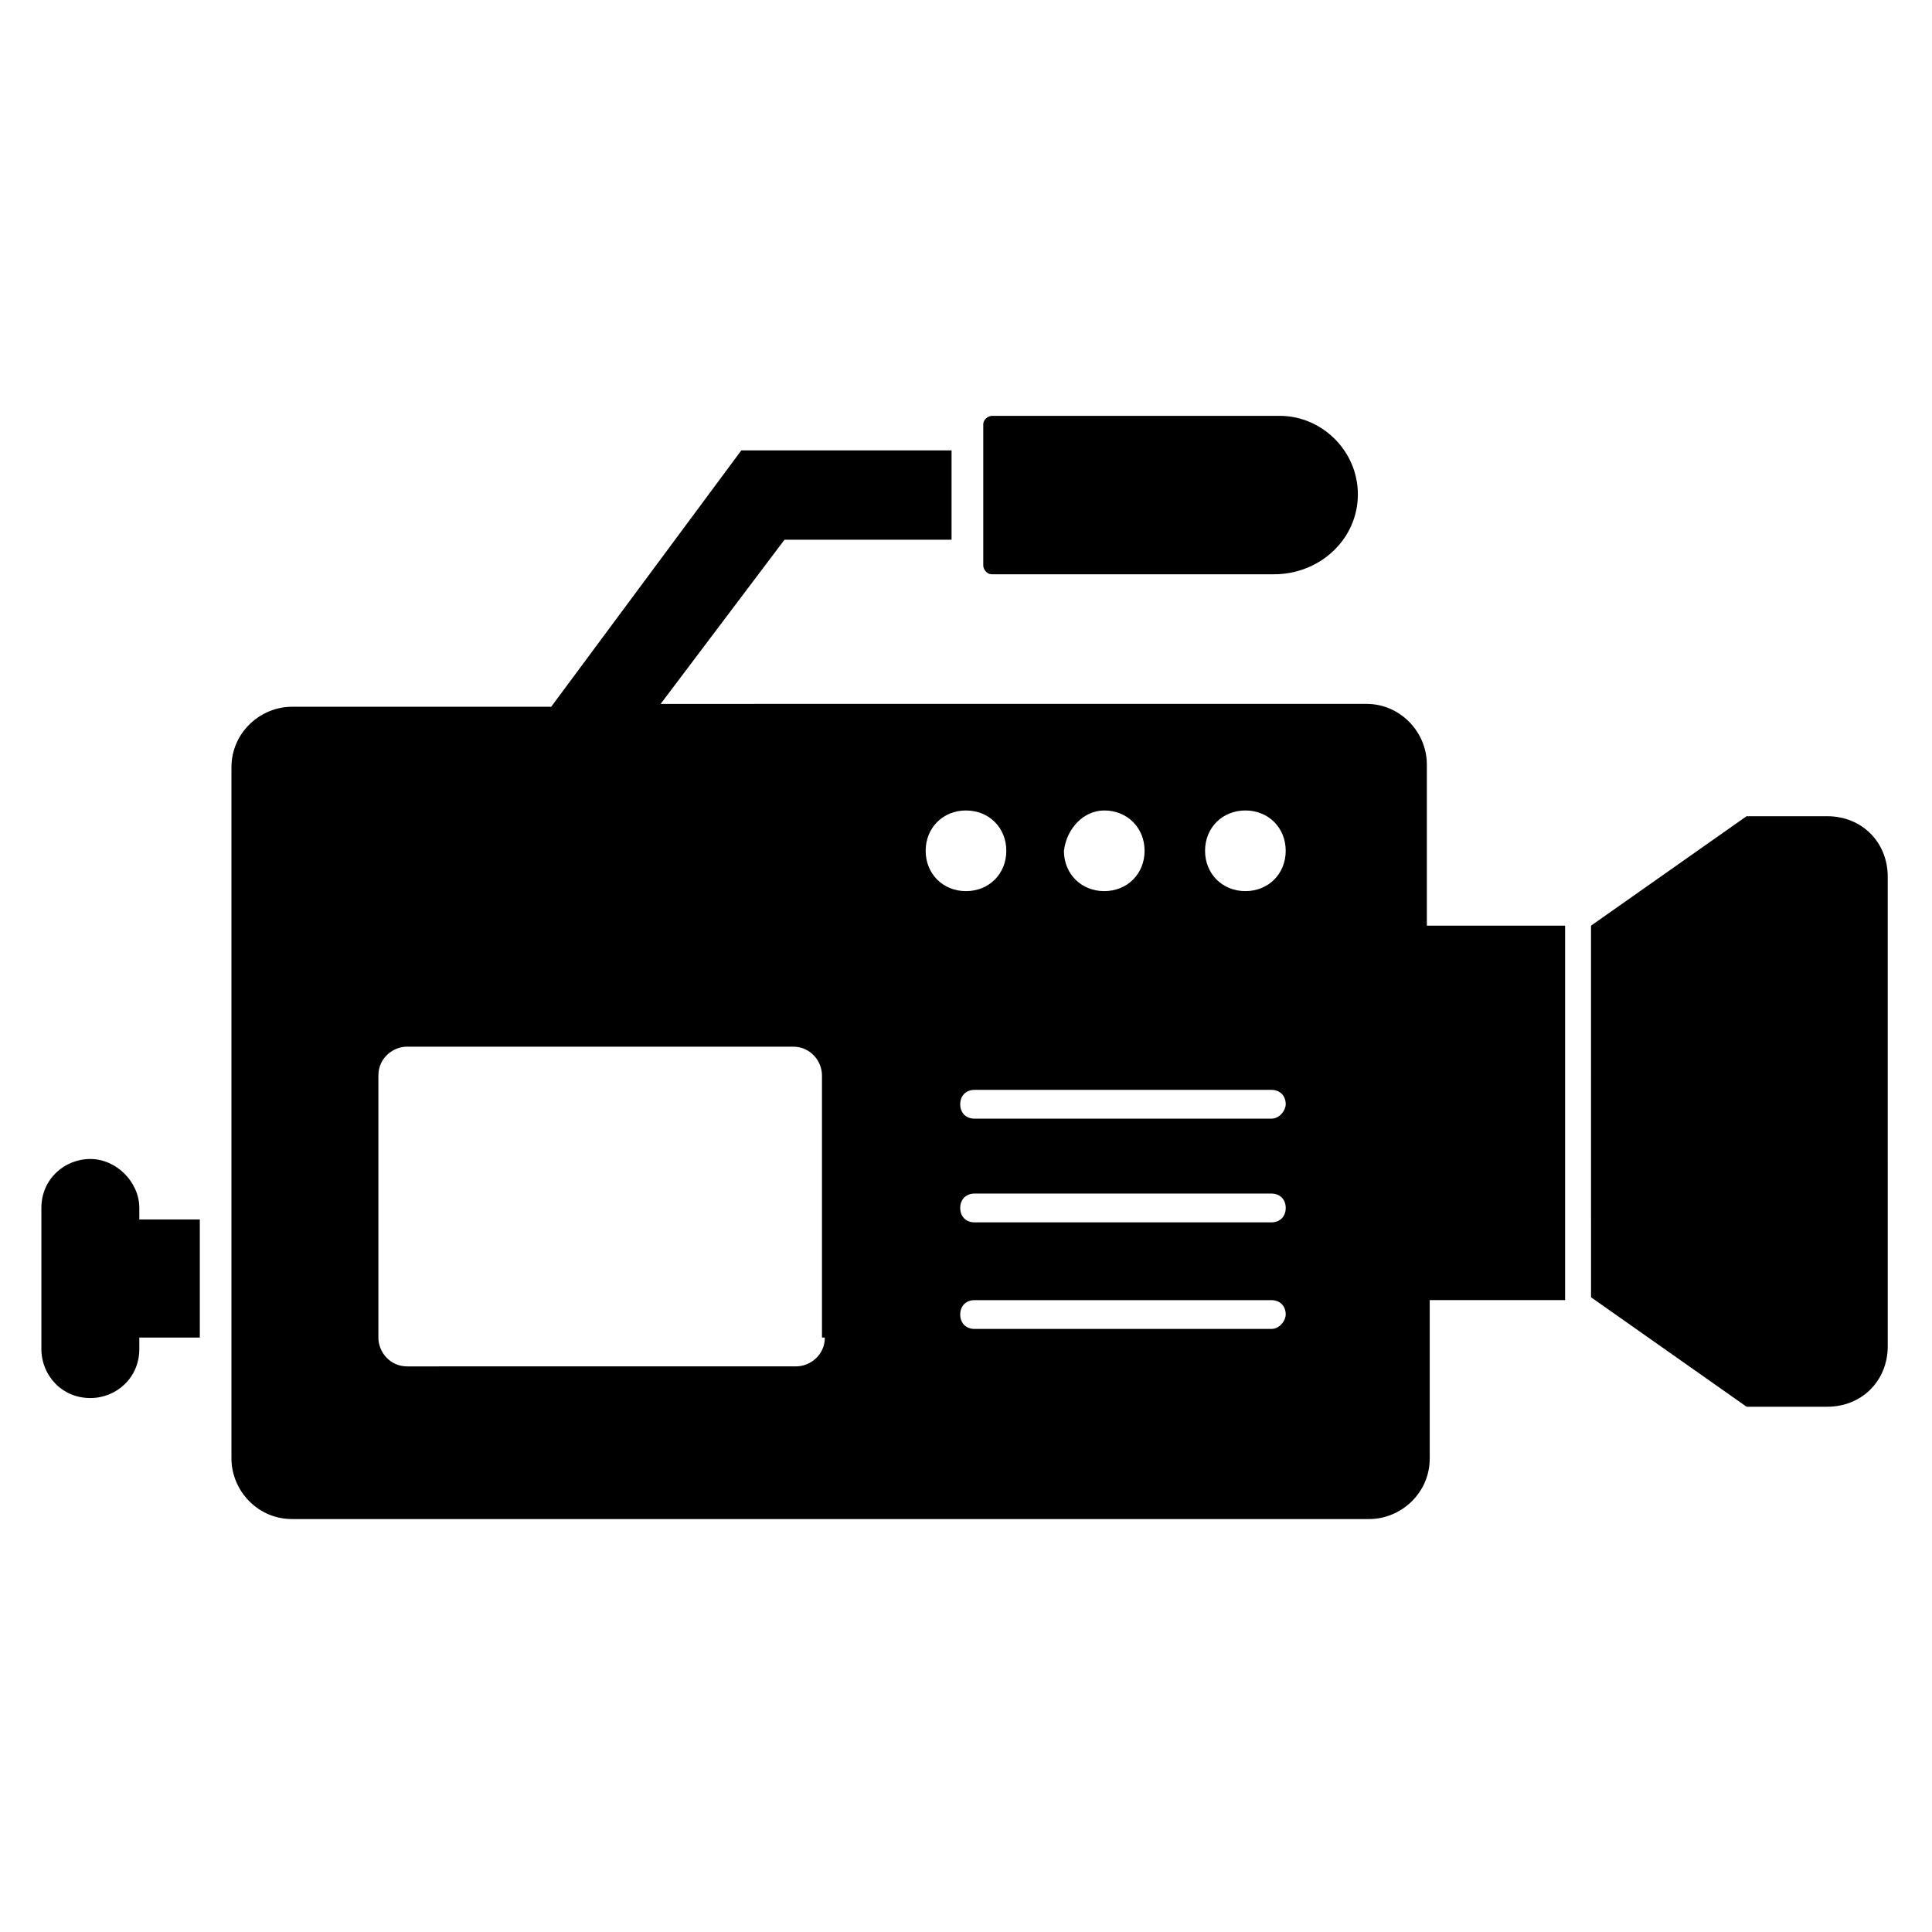
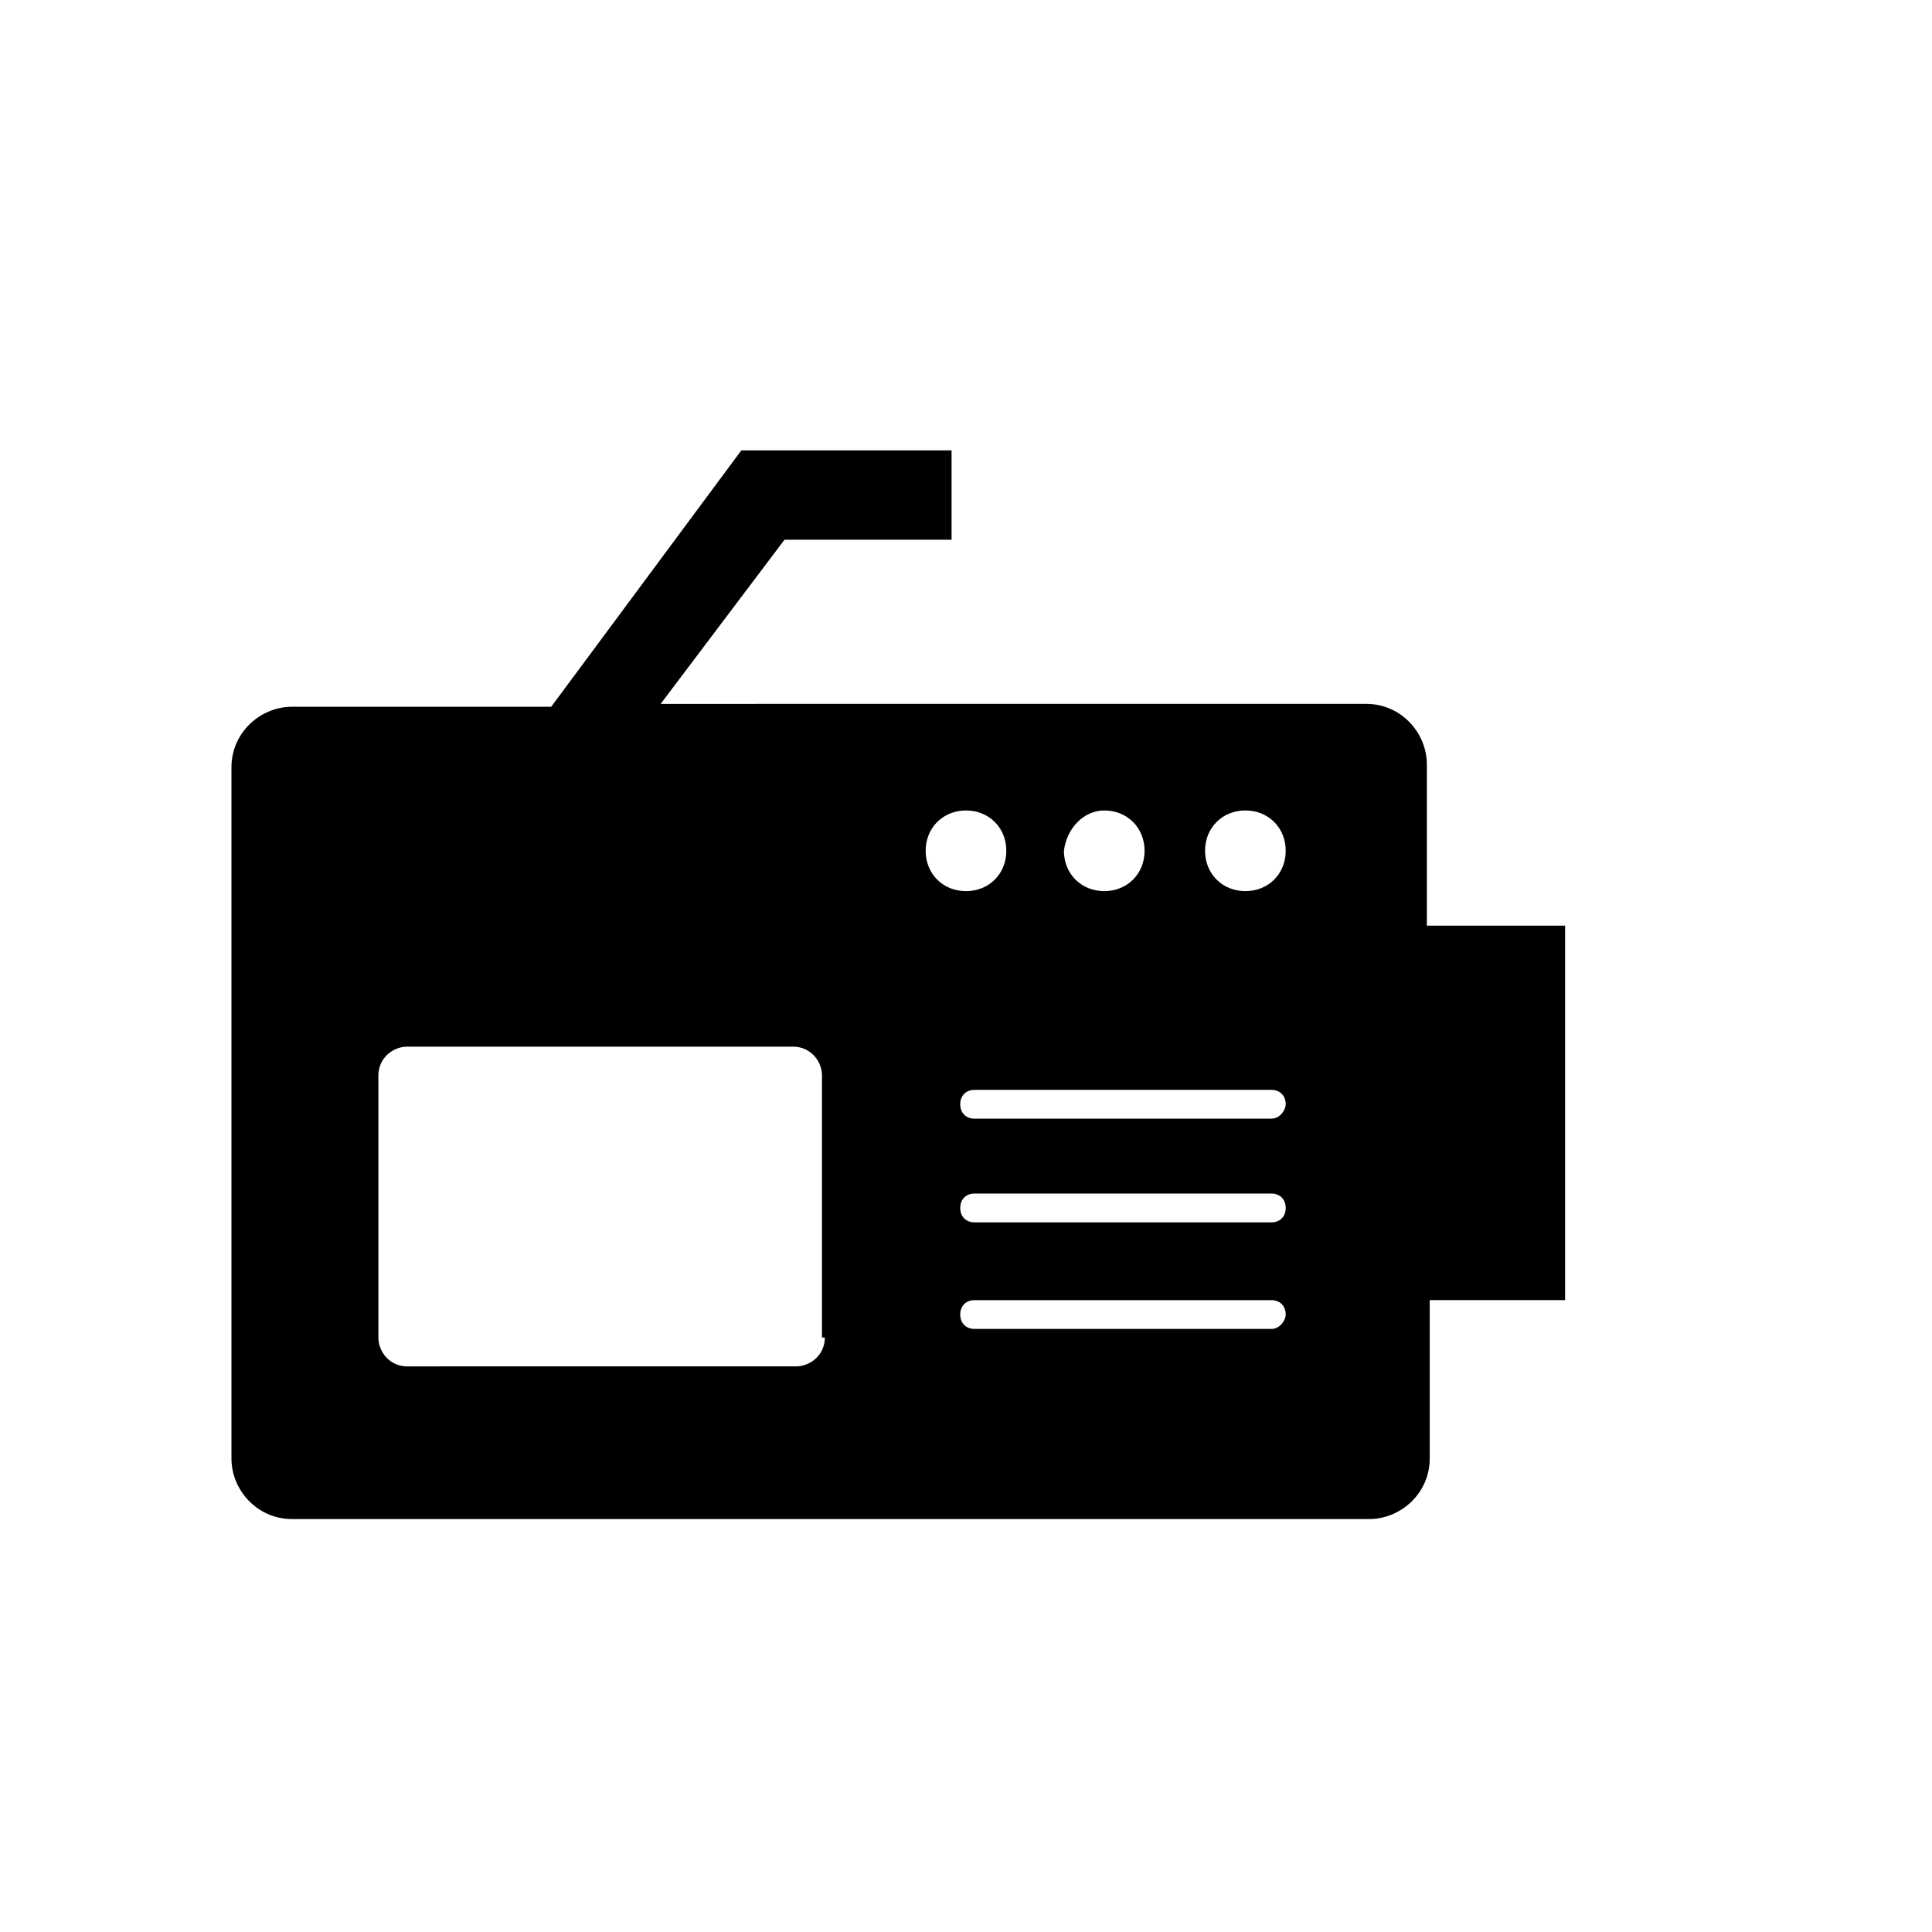
<svg xmlns="http://www.w3.org/2000/svg" fill="#000000" width="800px" height="800px" version="1.1" viewBox="144 144 512 512">
  <g>
    <path d="m522.13 388.55v-41.984c0-8.398-6.871-16.031-16.031-16.031l-187.02 0.004 32.824-43.512h44.273v-23.664h-55.723l-50.379 67.938h-68.703c-8.398 0-16.031 6.871-16.031 16.031v183.2c0 8.398 6.871 16.031 16.031 16.031h285.49c8.398 0 16.031-6.871 16.031-16.031v-41.984h35.879v-99.234h-36.645zm-85.492-29.77c6.106 0 10.688 4.582 10.688 10.688 0 6.106-4.582 10.688-10.688 10.688s-10.688-4.582-10.688-10.688c0.762-6.106 5.344-10.688 10.688-10.688zm-74.047 139.69c0 4.582-3.816 7.633-7.633 7.633l-103.05 0.004c-4.582 0-7.633-3.816-7.633-7.633v-69.465c0-4.582 3.816-7.633 7.633-7.633h102.29c4.582 0 7.633 3.816 7.633 7.633v69.461zm26.719-129c0-6.106 4.582-10.688 10.688-10.688s10.688 4.582 10.688 10.688c0 6.106-4.582 10.688-10.688 10.688-6.109 0-10.688-4.582-10.688-10.688zm91.602 126.71h-78.625c-2.289 0-3.816-1.527-3.816-3.816 0-2.289 1.527-3.816 3.816-3.816h78.625c2.289 0 3.816 1.527 3.816 3.816 0 1.527-1.527 3.816-3.816 3.816zm0-28.242h-78.625c-2.289 0-3.816-1.527-3.816-3.816 0-2.289 1.527-3.816 3.816-3.816h78.625c2.289 0 3.816 1.527 3.816 3.816 0 2.289-1.527 3.816-3.816 3.816zm0-27.48h-78.625c-2.289 0-3.816-1.527-3.816-3.816s1.527-3.816 3.816-3.816h78.625c2.289 0 3.816 1.527 3.816 3.816 0 1.523-1.527 3.816-3.816 3.816zm-6.871-60.305c-6.106 0-10.688-4.582-10.688-10.688 0-6.106 4.582-10.688 10.688-10.688s10.688 4.582 10.688 10.688c0 6.106-4.582 10.688-10.688 10.688z" />
-     <path d="m565.64 487.79 41.223 29.008h21.375c9.16 0 16.031-6.871 16.031-16.031l-0.004-124.43c0-9.16-6.871-16.031-16.031-16.031h-21.375l-41.223 29.008z" />
-     <path d="m503.81 276.34c-0.762 11.449-10.688 19.848-22.137 19.848h-74.809c-1.527 0-2.289-1.527-2.289-2.289v-37.402c0-1.527 1.527-2.289 2.289-2.289h76.336c11.449-0.004 21.375 9.918 20.609 22.133z" />
-     <path d="m180.92 464.12c0-6.871-6.106-12.977-12.977-12.977s-12.977 5.344-12.977 12.977v37.402c0 6.871 5.344 12.977 12.977 12.977 6.871 0 12.977-5.344 12.977-12.977v-3.055h16.031v-31.297h-16.031z" />
  </g>
</svg>